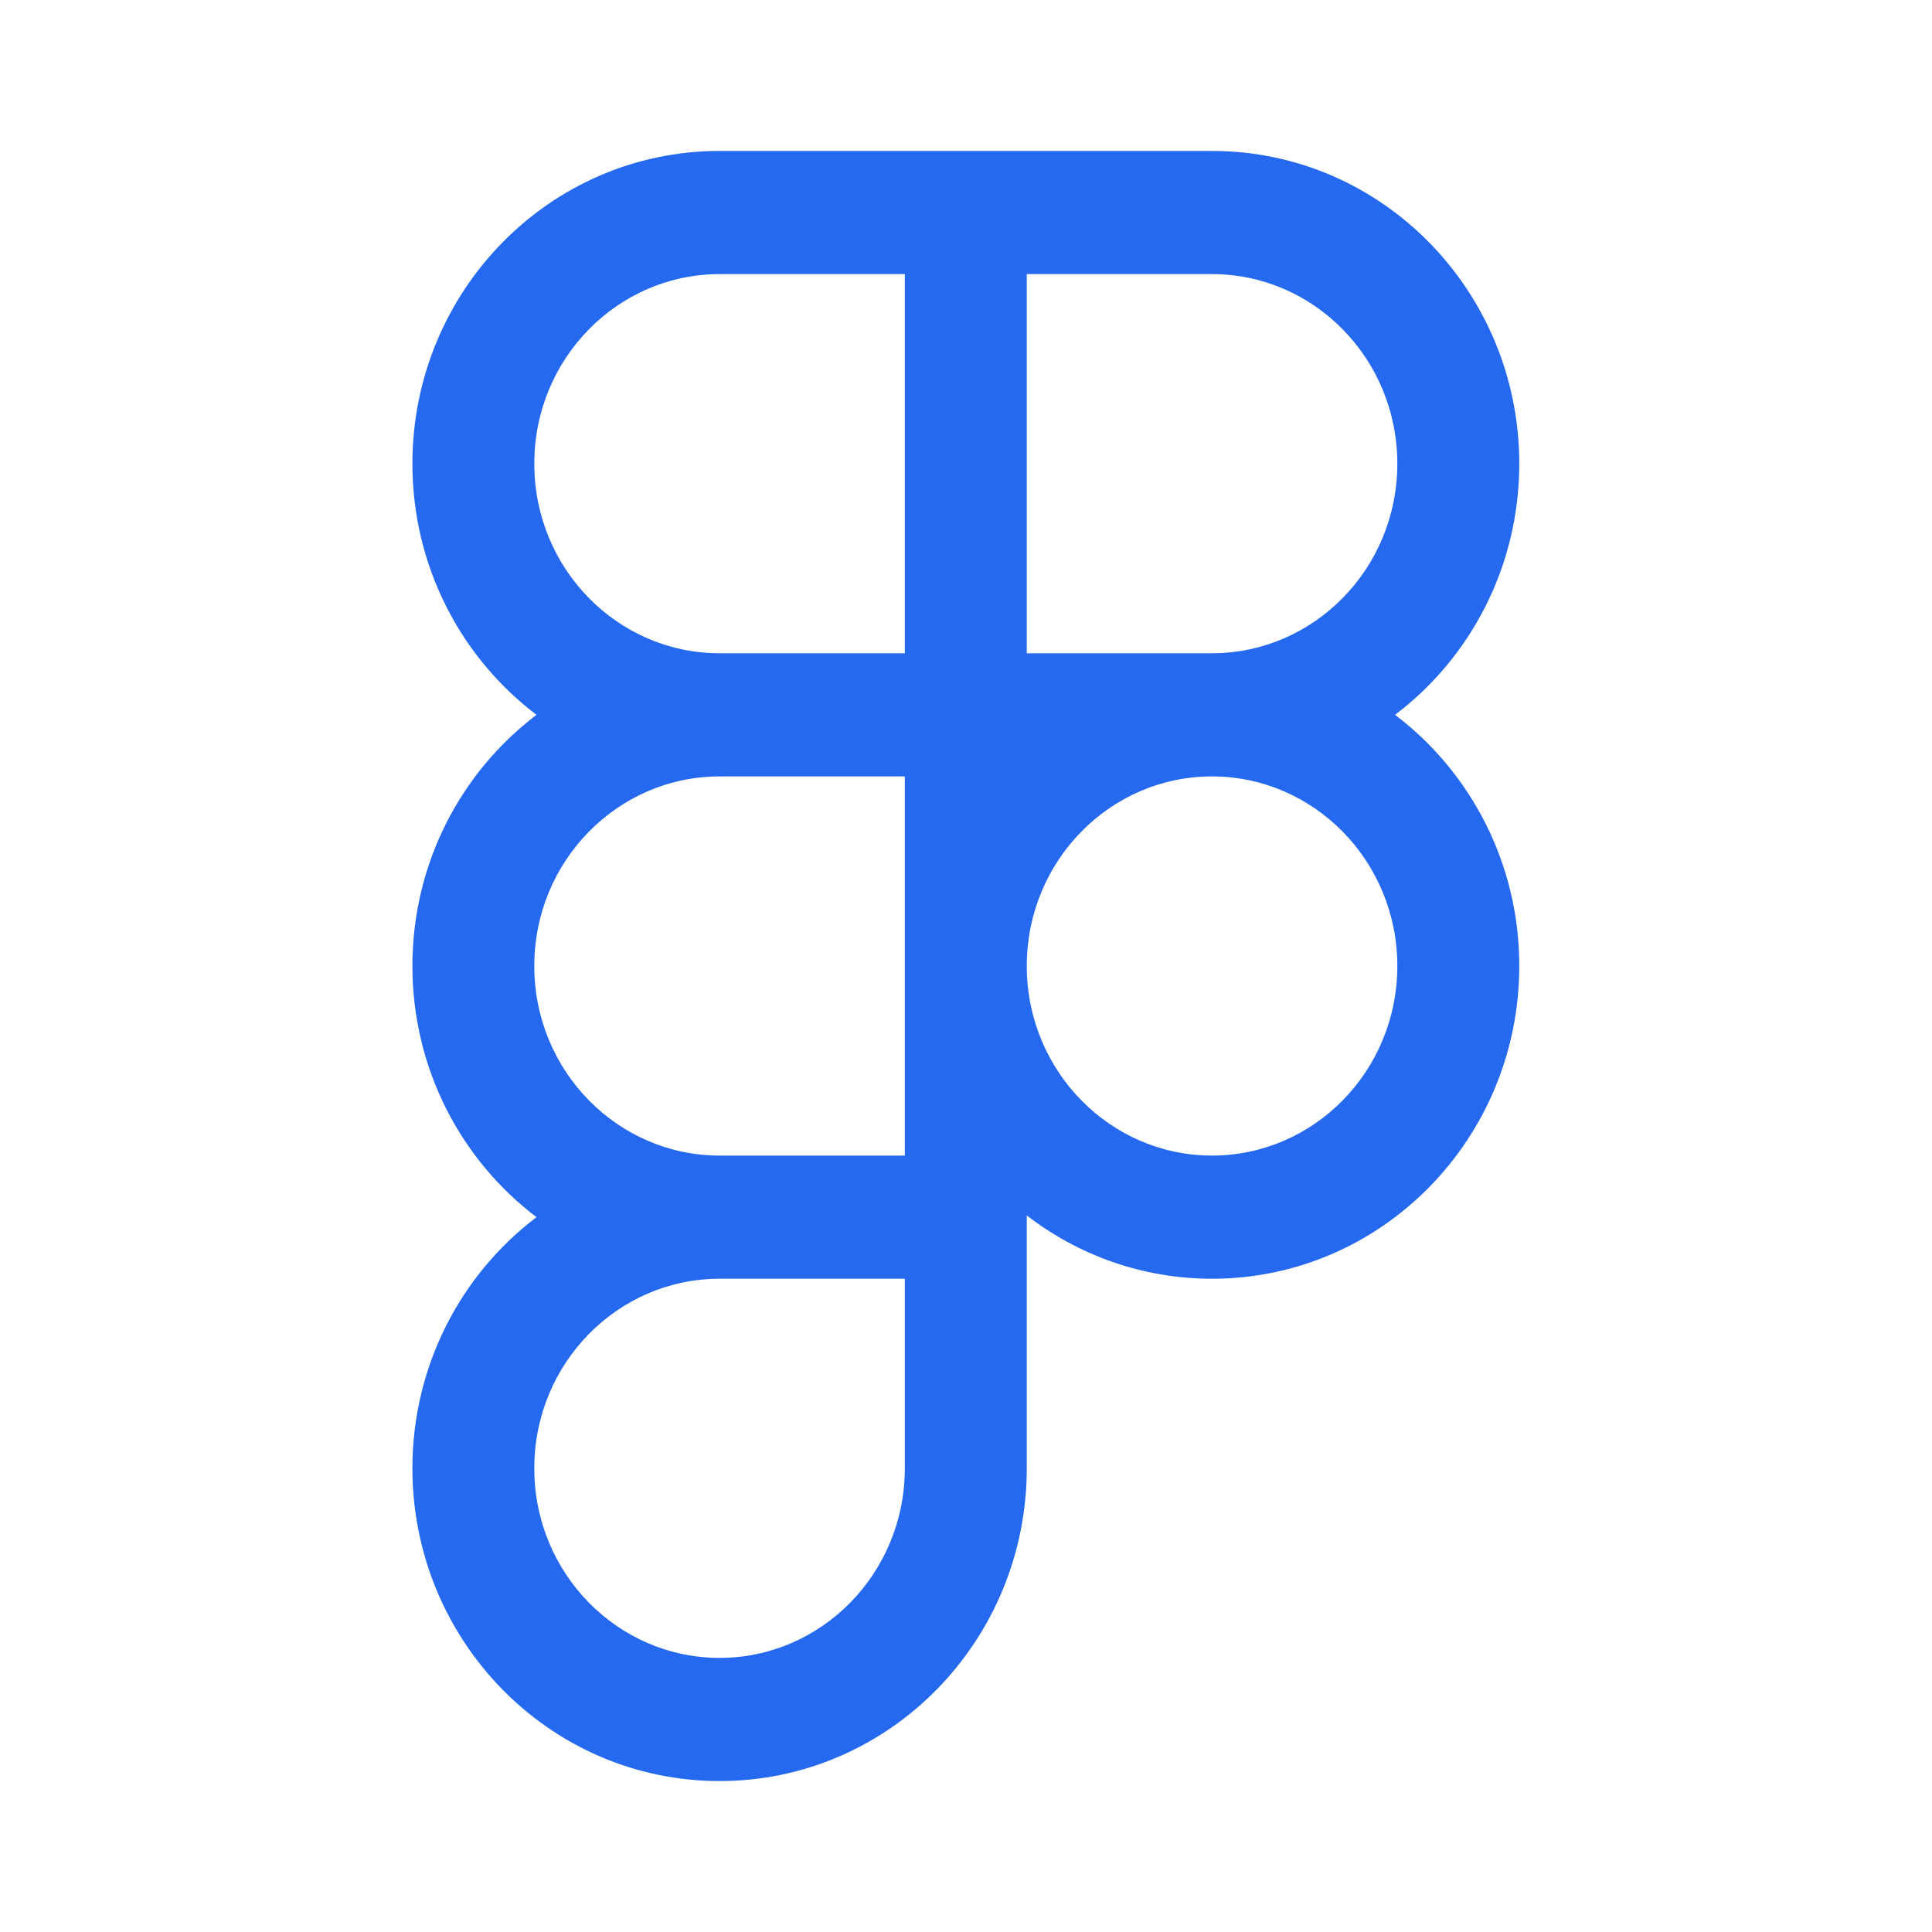
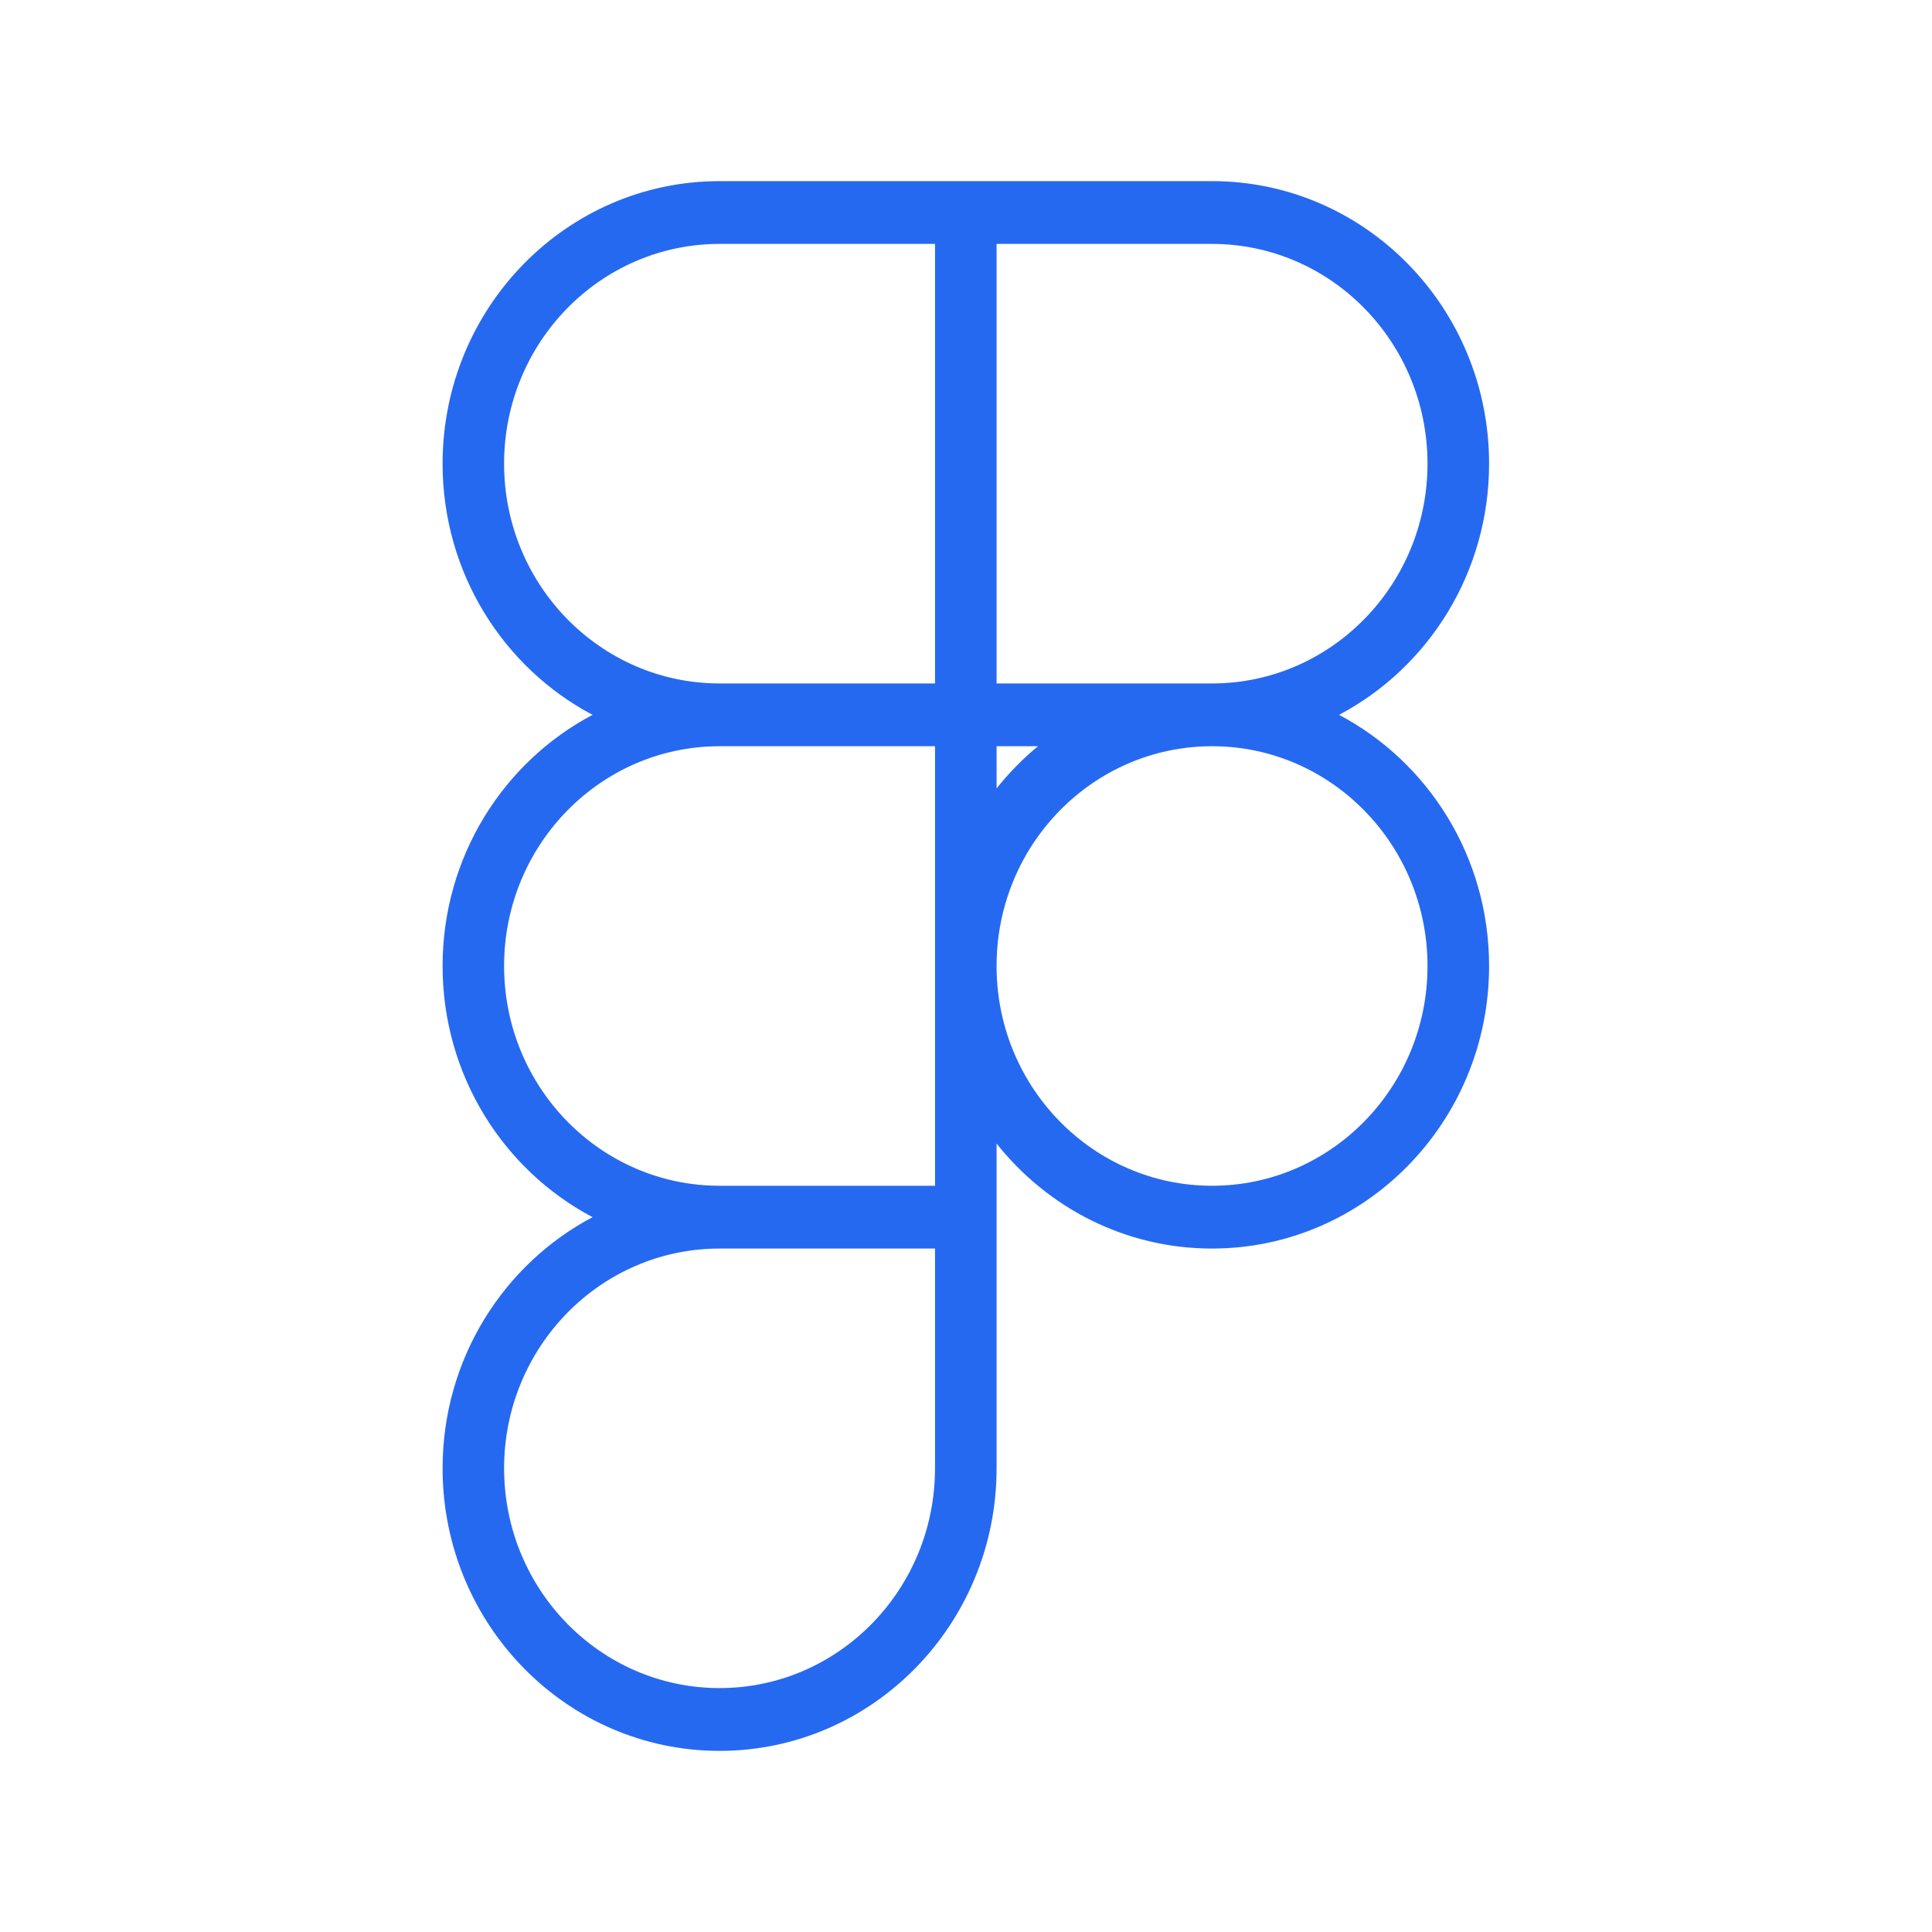
<svg xmlns="http://www.w3.org/2000/svg" width="24" height="24" viewBox="0 0 24 24" fill="none">
  <path fill-rule="evenodd" clip-rule="evenodd" d="M8.939 2.25H15.056C16.956 2.25 18.498 3.822 18.498 5.76C18.498 7.118 17.741 8.296 16.634 8.88C17.741 9.464 18.498 10.642 18.498 12C18.498 13.938 16.956 15.51 15.056 15.51C13.976 15.51 13.011 15.001 12.38 14.206V18.24C12.38 20.178 10.838 21.75 8.939 21.75C7.039 21.75 5.498 20.178 5.498 18.24C5.498 16.882 6.255 15.704 7.361 15.12C6.255 14.536 5.498 13.358 5.498 12C5.498 10.642 6.255 9.464 7.361 8.88C6.255 8.296 5.498 7.118 5.498 5.76C5.498 3.822 7.039 2.25 8.939 2.25ZM6.262 5.76C6.262 4.253 7.461 3.03 8.939 3.03H11.615V8.49H8.939L8.93 8.49C7.457 8.485 6.262 7.264 6.262 5.76ZM11.615 11.963C11.615 11.975 11.615 11.988 11.615 12C11.615 12.012 11.615 12.025 11.615 12.037V14.73H8.939C7.461 14.73 6.262 13.507 6.262 12C6.262 10.496 7.457 9.274 8.931 9.27L8.939 9.27H11.615L11.615 11.963ZM12.38 12.033V11.967C12.397 10.479 13.584 9.276 15.045 9.27H15.056L15.065 9.27C16.538 9.274 17.733 10.496 17.733 12C17.733 13.507 16.534 14.73 15.056 14.73C13.59 14.73 12.397 13.524 12.38 12.033ZM12.894 9.27C12.705 9.426 12.533 9.602 12.38 9.794V9.27H12.894ZM15.065 8.49L15.056 8.49C15.052 8.49 15.048 8.49 15.044 8.49H12.38V3.03H15.056C16.534 3.03 17.733 4.253 17.733 5.76C17.733 7.264 16.538 8.485 15.065 8.49ZM8.939 15.51C7.461 15.51 6.262 16.733 6.262 18.24C6.262 19.747 7.461 20.97 8.939 20.97C10.416 20.97 11.615 19.747 11.615 18.24V15.51H8.939Z" fill="#2669F1" />
-   <path fill-rule="evenodd" clip-rule="evenodd" d="M5.123 5.76C5.123 3.622 6.825 1.875 8.939 1.875H15.056C17.17 1.875 18.873 3.622 18.873 5.76C18.873 7.036 18.267 8.171 17.33 8.88C18.267 9.589 18.873 10.724 18.873 12C18.873 14.138 17.17 15.885 15.056 15.885C14.191 15.885 13.394 15.591 12.755 15.099V18.24C12.755 20.378 11.053 22.125 8.939 22.125C6.825 22.125 5.123 20.378 5.123 18.24C5.123 16.964 5.728 15.829 6.665 15.12C5.728 14.411 5.123 13.276 5.123 12C5.123 10.724 5.728 9.589 6.665 8.88C5.728 8.171 5.123 7.036 5.123 5.76ZM8.939 2.625C7.253 2.625 5.873 4.022 5.873 5.76C5.873 6.976 6.55 8.028 7.536 8.548L8.165 8.88L7.536 9.212C6.55 9.732 5.873 10.784 5.873 12C5.873 13.216 6.55 14.268 7.536 14.788L8.165 15.12L7.536 15.452C6.55 15.972 5.873 17.024 5.873 18.24C5.873 19.977 7.253 21.375 8.939 21.375C10.624 21.375 12.005 19.977 12.005 18.24V13.13L12.674 13.973C13.238 14.684 14.097 15.135 15.056 15.135C16.742 15.135 18.123 13.738 18.123 12C18.123 10.784 17.445 9.732 16.459 9.212L15.83 8.88L16.459 8.548C17.445 8.028 18.123 6.976 18.123 5.76C18.123 4.022 16.742 2.625 15.056 2.625H8.939ZM5.887 5.76C5.887 4.053 7.247 2.655 8.939 2.655H11.99V8.865L8.939 8.865L8.931 8.865L8.929 8.865C7.242 8.86 5.887 7.464 5.887 5.76ZM8.939 3.405C7.676 3.405 6.637 4.453 6.637 5.76C6.637 7.064 7.671 8.111 8.931 8.115L11.24 8.115V3.405H8.939ZM12.005 2.655H15.056C16.748 2.655 18.108 4.053 18.108 5.76C18.108 7.464 16.753 8.86 15.066 8.865L15.064 8.865L15.056 8.865L15.045 8.865L12.005 8.865V2.655ZM12.755 3.405V8.115H15.044L15.056 8.115L15.063 8.115C16.323 8.111 17.358 7.064 17.358 5.76C17.358 4.453 16.32 3.405 15.056 3.405H12.755ZM8.929 8.895L8.931 8.895L8.939 8.895H11.99L11.99 11.967L11.99 12L11.99 12.033L11.99 12.037L11.99 15.105H8.939C7.247 15.105 5.887 13.707 5.887 12C5.887 10.296 7.242 8.9 8.929 8.895ZM15.064 8.895L15.066 8.895C16.753 8.9 18.108 10.296 18.108 12C18.108 13.707 16.748 15.105 15.056 15.105C13.377 15.105 12.024 13.727 12.005 12.037L12.005 12.033L12.005 11.963C12.024 10.277 13.37 8.902 15.044 8.895L15.045 8.895L15.056 8.895L15.064 8.895ZM8.932 9.645C7.672 9.649 6.637 10.696 6.637 12C6.637 13.307 7.676 14.355 8.939 14.355H11.24V12.037L11.24 12L11.24 11.963L11.24 9.645H8.939L8.932 9.645ZM15.063 9.645L15.056 9.645H15.046C13.797 9.65 12.771 10.68 12.755 11.97V12.03C12.771 13.323 13.803 14.355 15.056 14.355C16.32 14.355 17.358 13.307 17.358 12C17.358 10.696 16.323 9.649 15.063 9.645V9.645ZM12.005 8.895H13.937L13.133 9.559C12.964 9.698 12.81 9.855 12.674 10.027L12.005 10.87V8.895ZM8.939 15.885C7.676 15.885 6.637 16.933 6.637 18.24C6.637 19.547 7.676 20.595 8.939 20.595C10.202 20.595 11.24 19.547 11.24 18.24V15.885H8.939ZM5.887 18.24C5.887 16.533 7.247 15.135 8.939 15.135H11.99V18.24C11.99 19.947 10.63 21.345 8.939 21.345C7.247 21.345 5.887 19.947 5.887 18.24Z" fill="#2669F1" />
</svg>